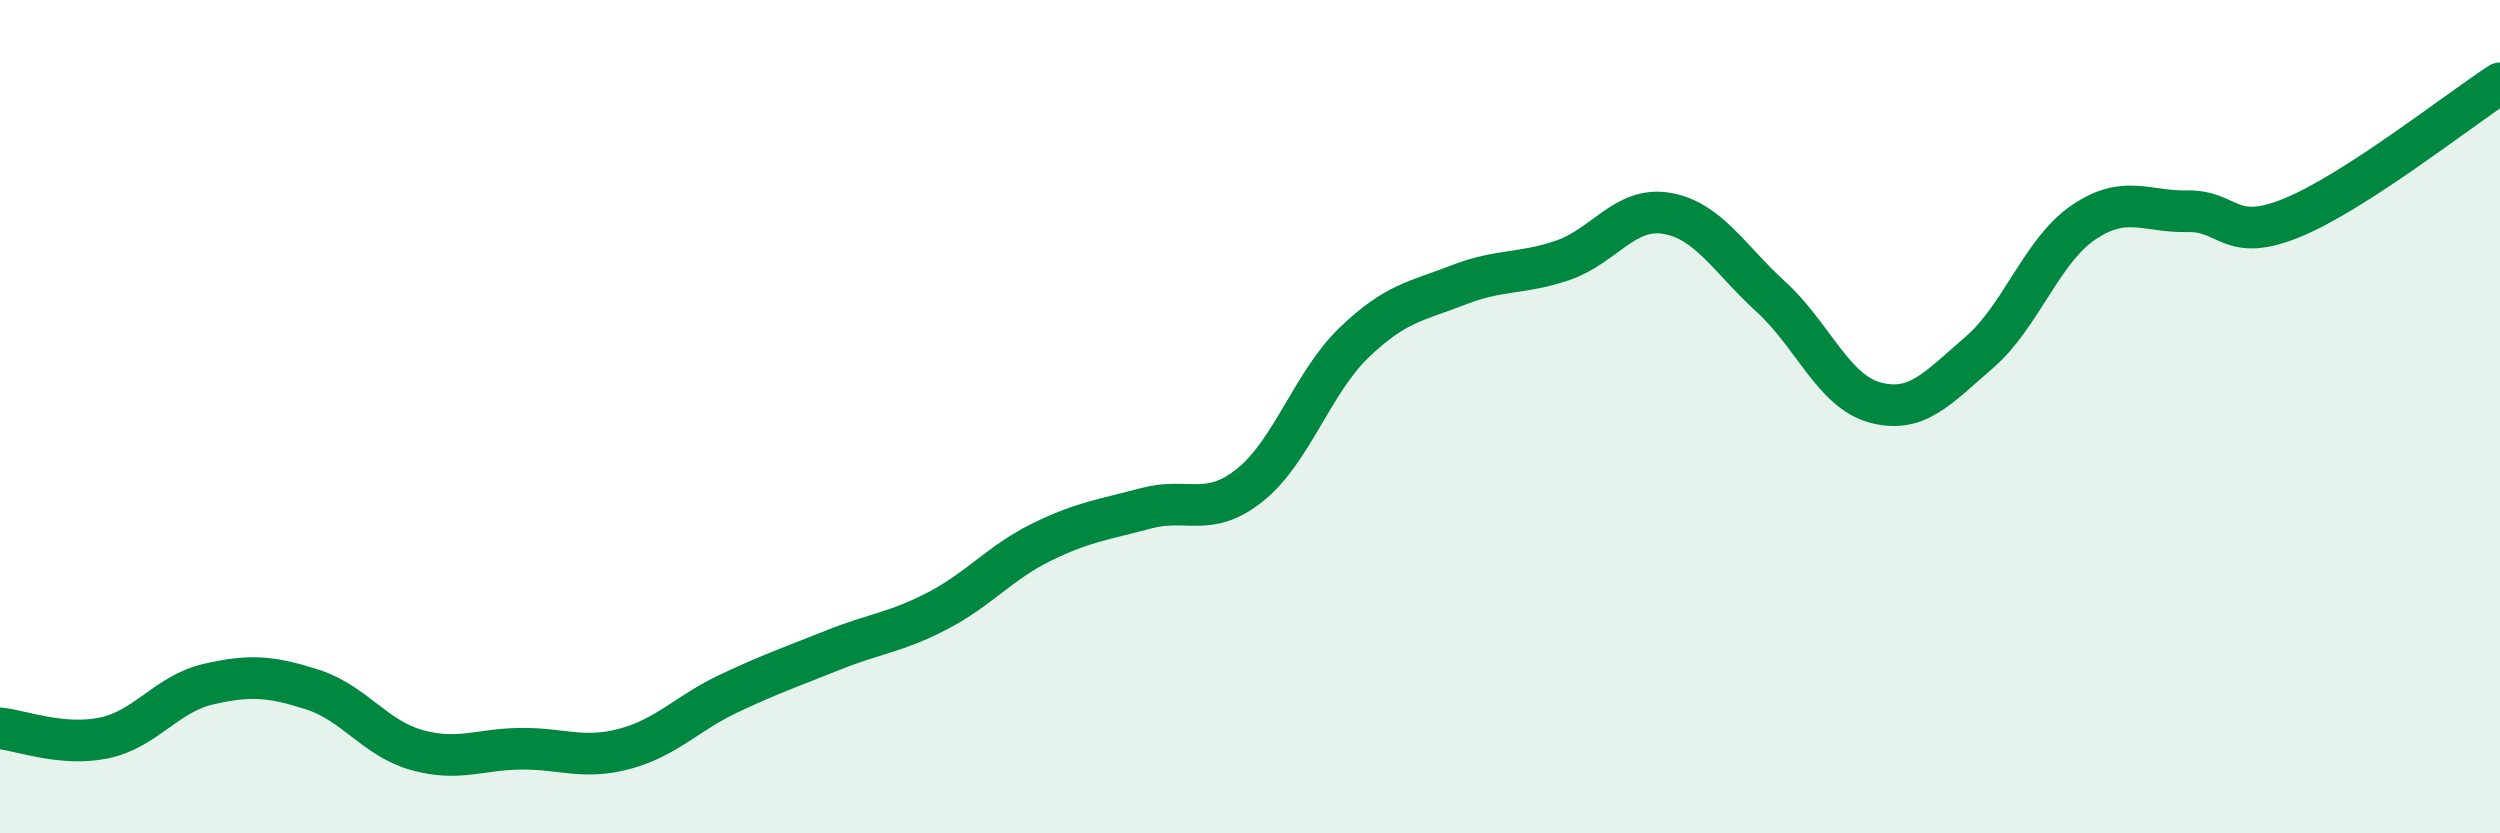
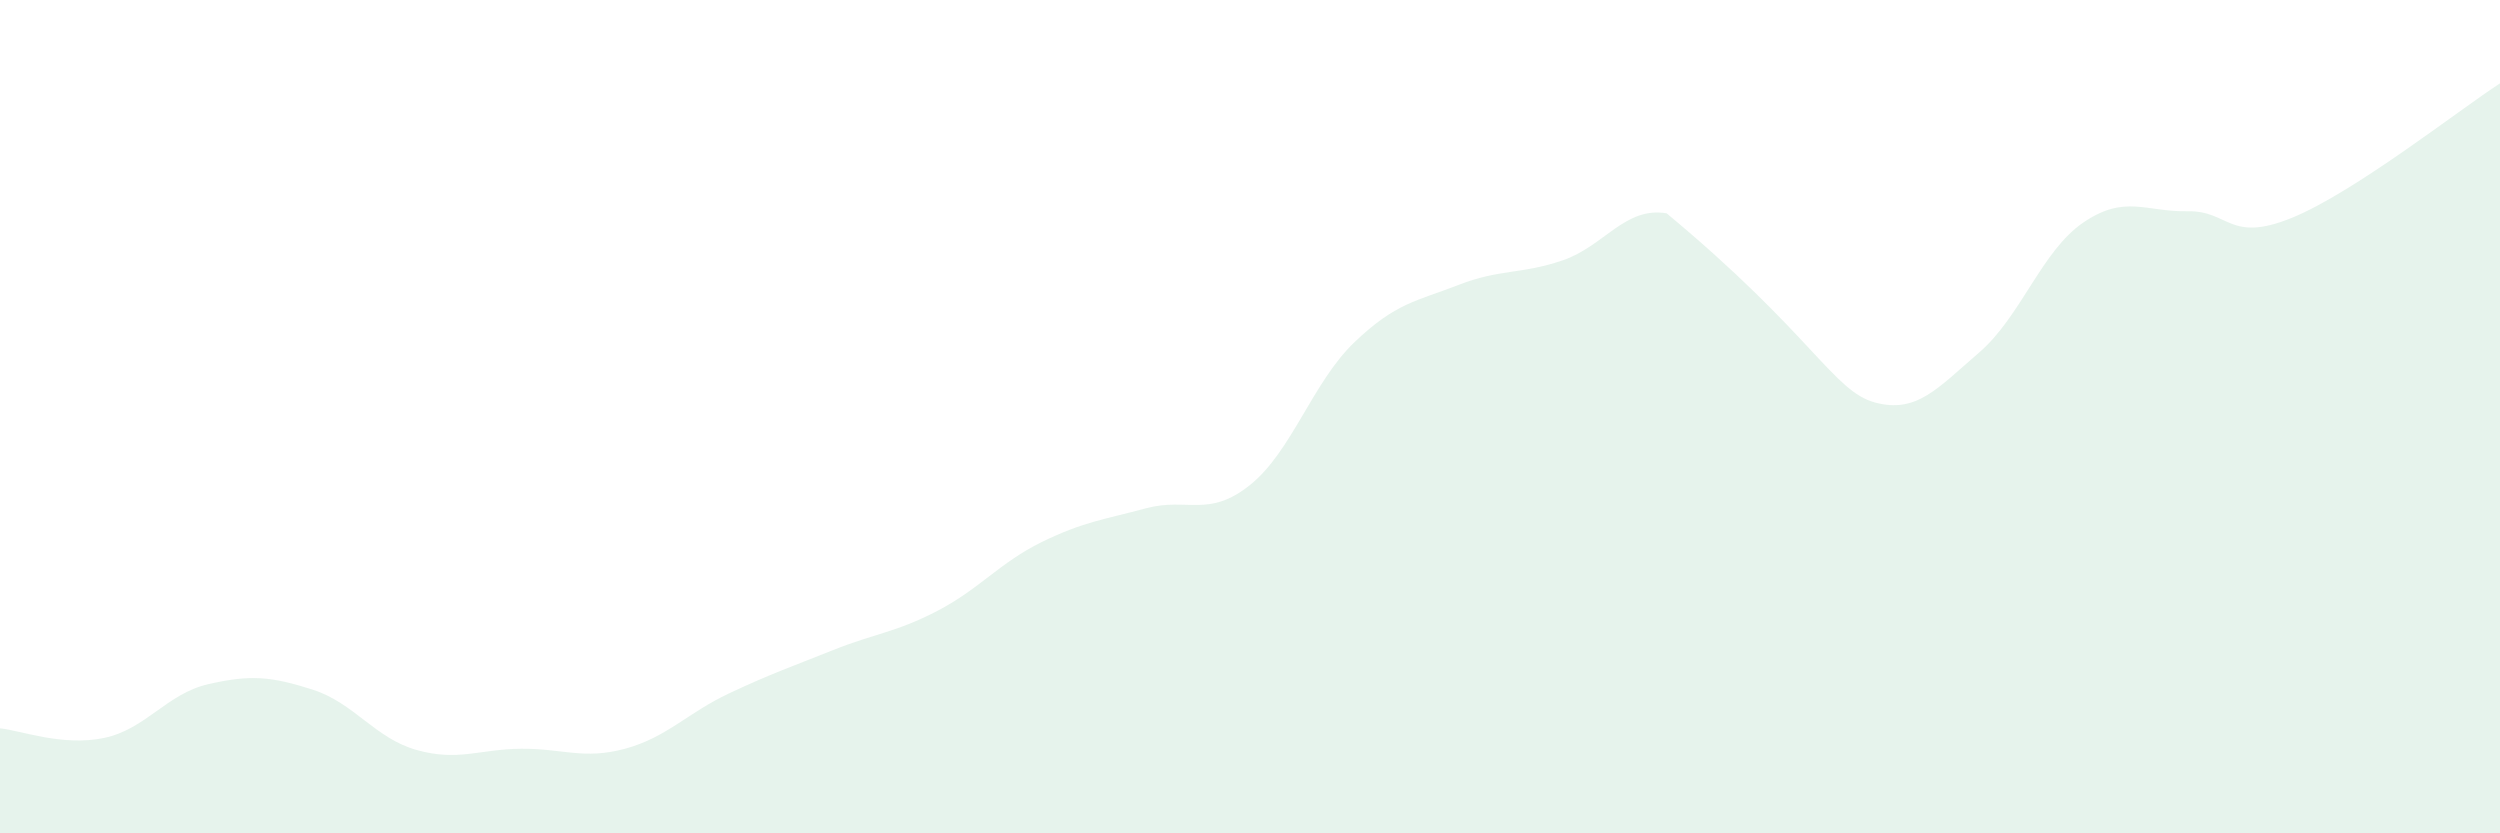
<svg xmlns="http://www.w3.org/2000/svg" width="60" height="20" viewBox="0 0 60 20">
-   <path d="M 0,17.48 C 0.5,17.53 1.5,17.92 2.5,17.71 C 3.5,17.5 4,16.65 5,16.42 C 6,16.19 6.5,16.23 7.5,16.55 C 8.5,16.87 9,17.72 10,18 C 11,18.28 11.5,17.98 12.5,17.97 C 13.5,17.96 14,18.24 15,17.97 C 16,17.7 16.5,17.11 17.5,16.64 C 18.5,16.17 19,16 20,15.6 C 21,15.2 21.5,15.18 22.5,14.66 C 23.5,14.14 24,13.5 25,13.01 C 26,12.52 26.5,12.47 27.5,12.2 C 28.5,11.93 29,12.44 30,11.64 C 31,10.84 31.5,9.18 32.5,8.22 C 33.5,7.26 34,7.23 35,6.84 C 36,6.45 36.5,6.59 37.5,6.25 C 38.5,5.91 39,4.95 40,5.12 C 41,5.29 41.5,6.21 42.5,7.12 C 43.5,8.03 44,9.39 45,9.66 C 46,9.93 46.5,9.32 47.5,8.46 C 48.5,7.6 49,6.02 50,5.34 C 51,4.66 51.5,5.09 52.5,5.07 C 53.5,5.05 53.5,5.84 55,5.23 C 56.5,4.62 59,2.65 60,2L60 20L0 20Z" fill="#008740" opacity="0.1" stroke-linecap="round" stroke-linejoin="round" />
-   <path d="M 0,17.48 C 0.5,17.53 1.5,17.92 2.5,17.71 C 3.5,17.5 4,16.65 5,16.42 C 6,16.19 6.5,16.23 7.5,16.55 C 8.5,16.87 9,17.72 10,18 C 11,18.28 11.5,17.98 12.5,17.97 C 13.5,17.96 14,18.24 15,17.97 C 16,17.7 16.5,17.11 17.5,16.64 C 18.5,16.17 19,16 20,15.6 C 21,15.2 21.5,15.18 22.5,14.66 C 23.5,14.14 24,13.5 25,13.01 C 26,12.52 26.5,12.47 27.5,12.2 C 28.5,11.93 29,12.44 30,11.64 C 31,10.84 31.5,9.18 32.5,8.22 C 33.5,7.26 34,7.23 35,6.84 C 36,6.45 36.5,6.59 37.5,6.25 C 38.5,5.91 39,4.95 40,5.12 C 41,5.29 41.5,6.21 42.5,7.12 C 43.5,8.03 44,9.39 45,9.66 C 46,9.93 46.5,9.32 47.5,8.46 C 48.5,7.6 49,6.02 50,5.34 C 51,4.66 51.5,5.09 52.5,5.07 C 53.5,5.05 53.5,5.84 55,5.23 C 56.5,4.62 59,2.65 60,2" stroke="#008740" stroke-width="1" fill="none" stroke-linecap="round" stroke-linejoin="round" />
+   <path d="M 0,17.48 C 0.5,17.53 1.5,17.92 2.5,17.71 C 3.5,17.5 4,16.65 5,16.42 C 6,16.19 6.5,16.23 7.5,16.55 C 8.5,16.87 9,17.72 10,18 C 11,18.28 11.5,17.98 12.5,17.97 C 13.5,17.96 14,18.24 15,17.97 C 16,17.7 16.5,17.11 17.5,16.64 C 18.5,16.17 19,16 20,15.6 C 21,15.2 21.5,15.18 22.5,14.66 C 23.5,14.14 24,13.5 25,13.01 C 26,12.52 26.5,12.47 27.5,12.2 C 28.5,11.93 29,12.44 30,11.64 C 31,10.84 31.5,9.18 32.5,8.22 C 33.5,7.26 34,7.23 35,6.84 C 36,6.45 36.5,6.59 37.5,6.25 C 38.5,5.91 39,4.95 40,5.12 C 43.5,8.03 44,9.39 45,9.66 C 46,9.93 46.5,9.32 47.5,8.46 C 48.5,7.6 49,6.02 50,5.34 C 51,4.66 51.5,5.09 52.5,5.07 C 53.5,5.05 53.5,5.84 55,5.23 C 56.5,4.62 59,2.65 60,2L60 20L0 20Z" fill="#008740" opacity="0.1" stroke-linecap="round" stroke-linejoin="round" />
</svg>